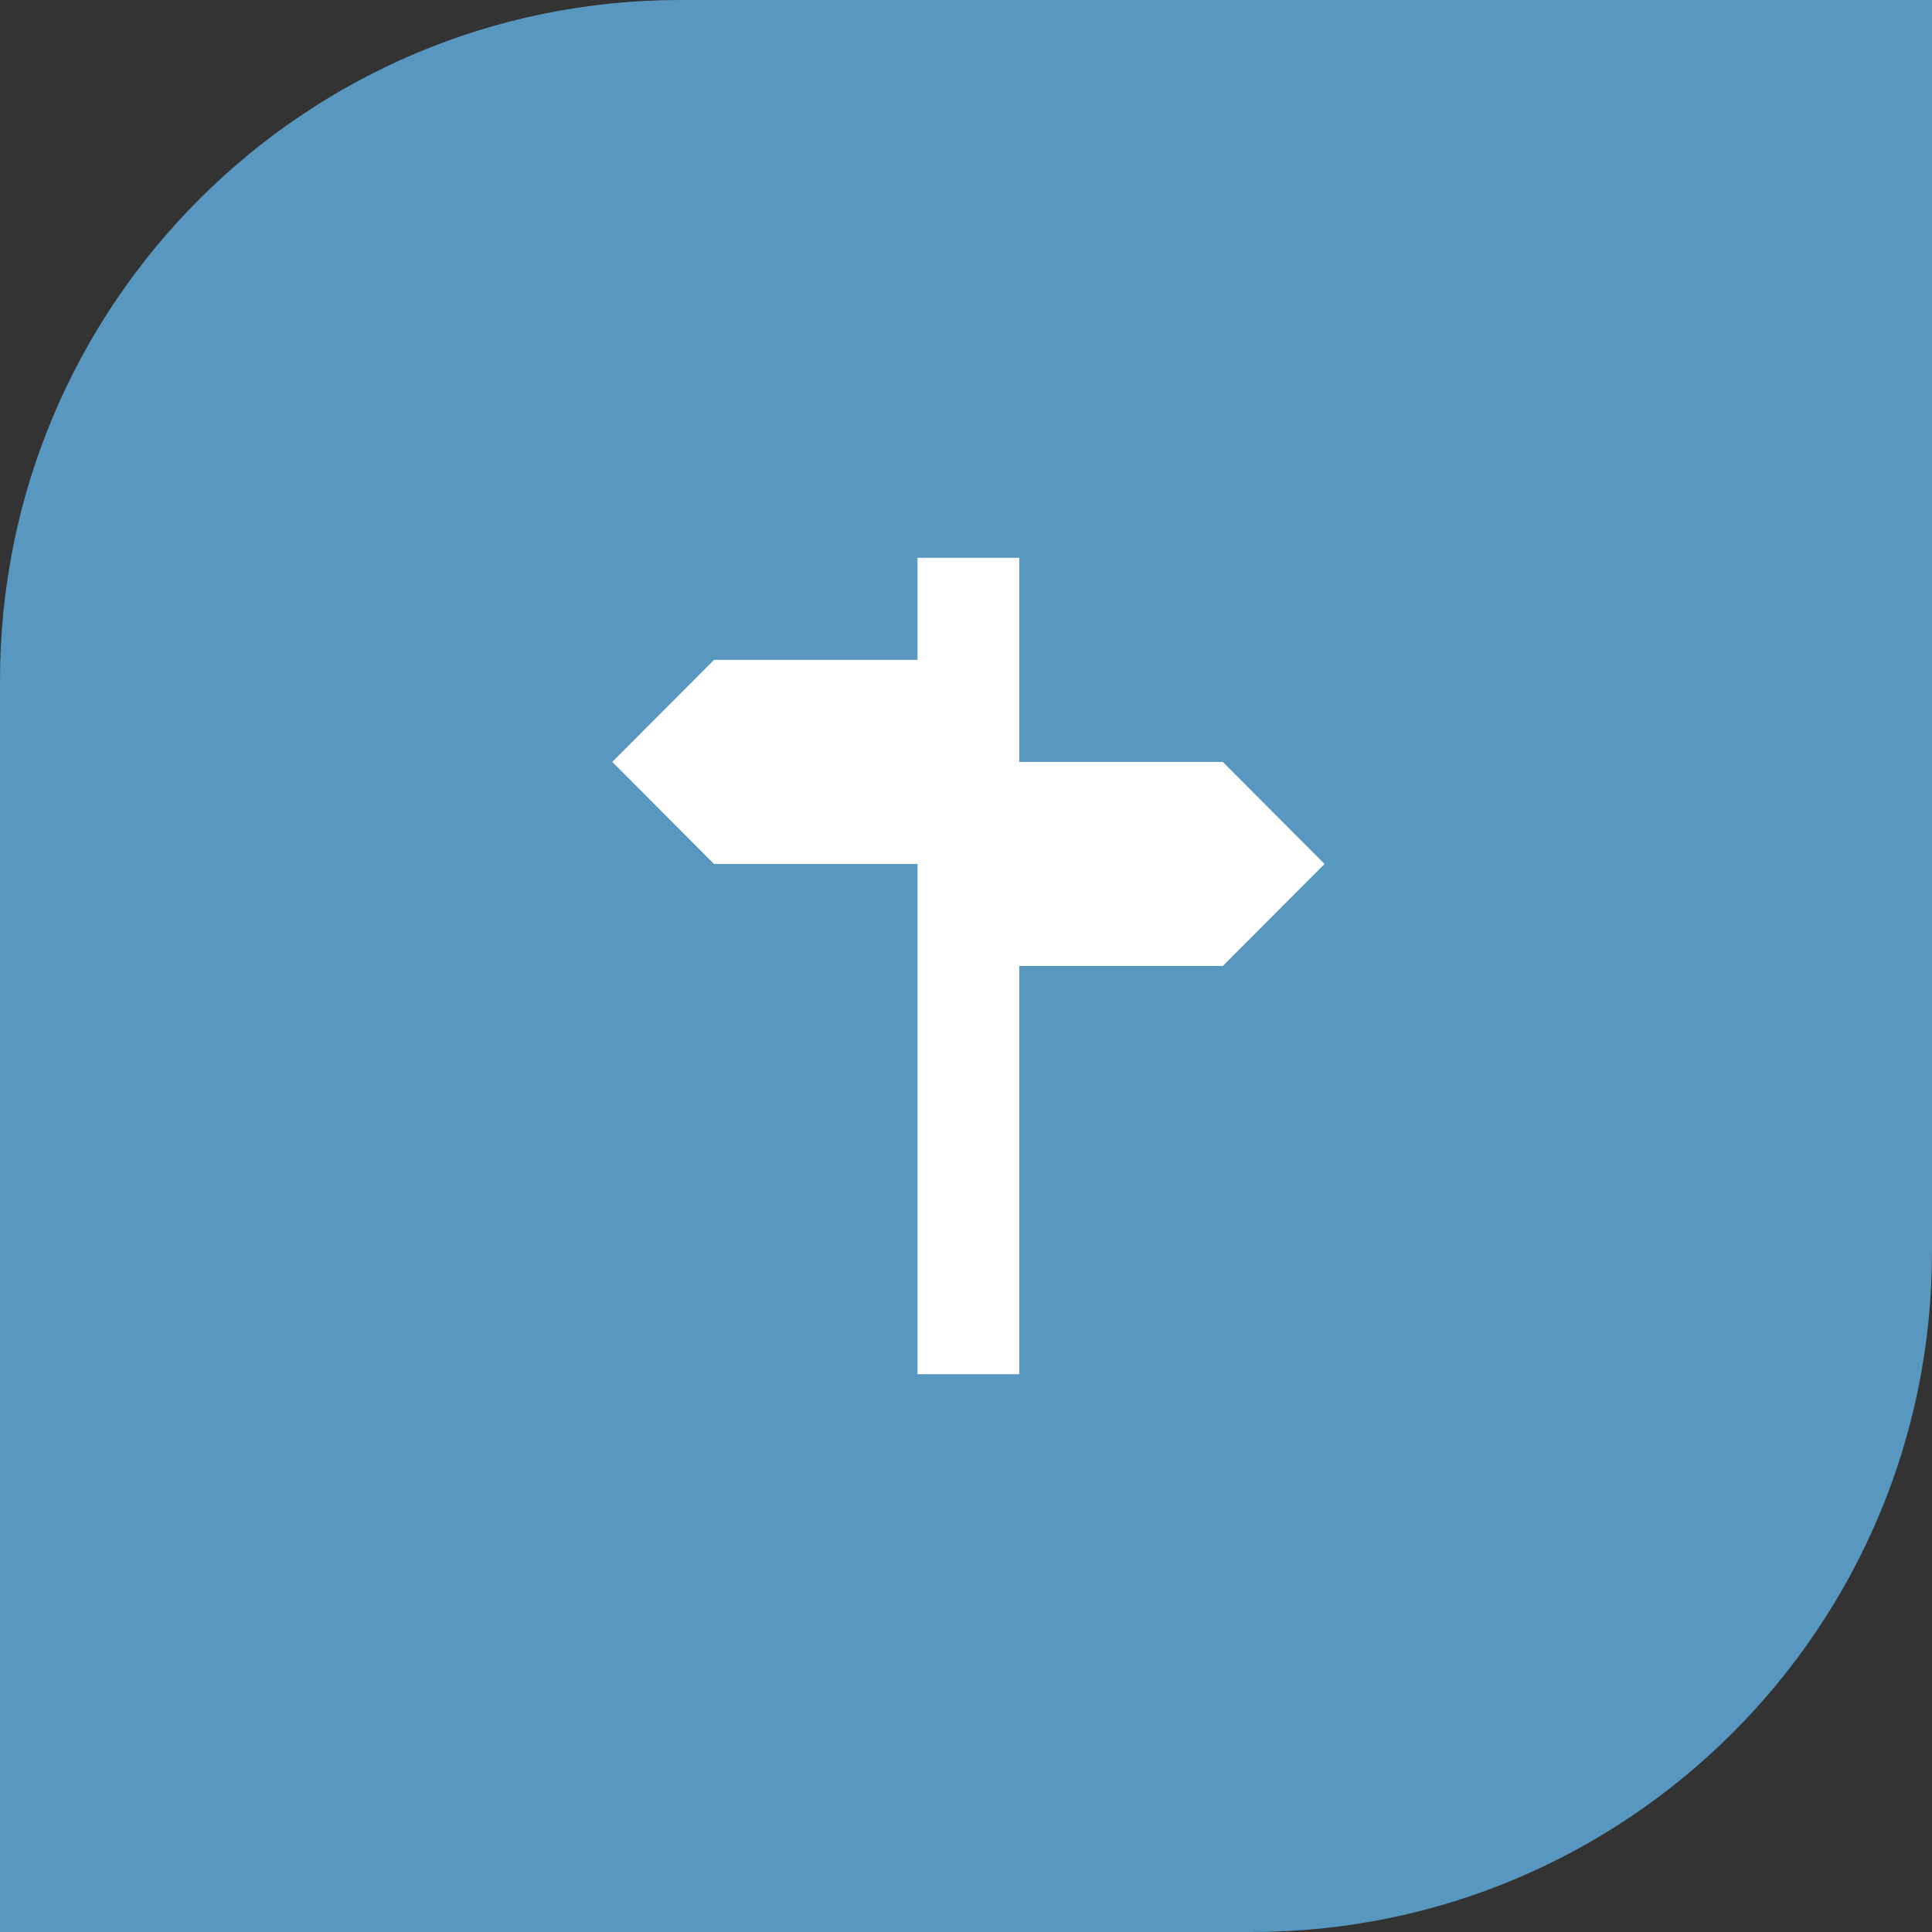
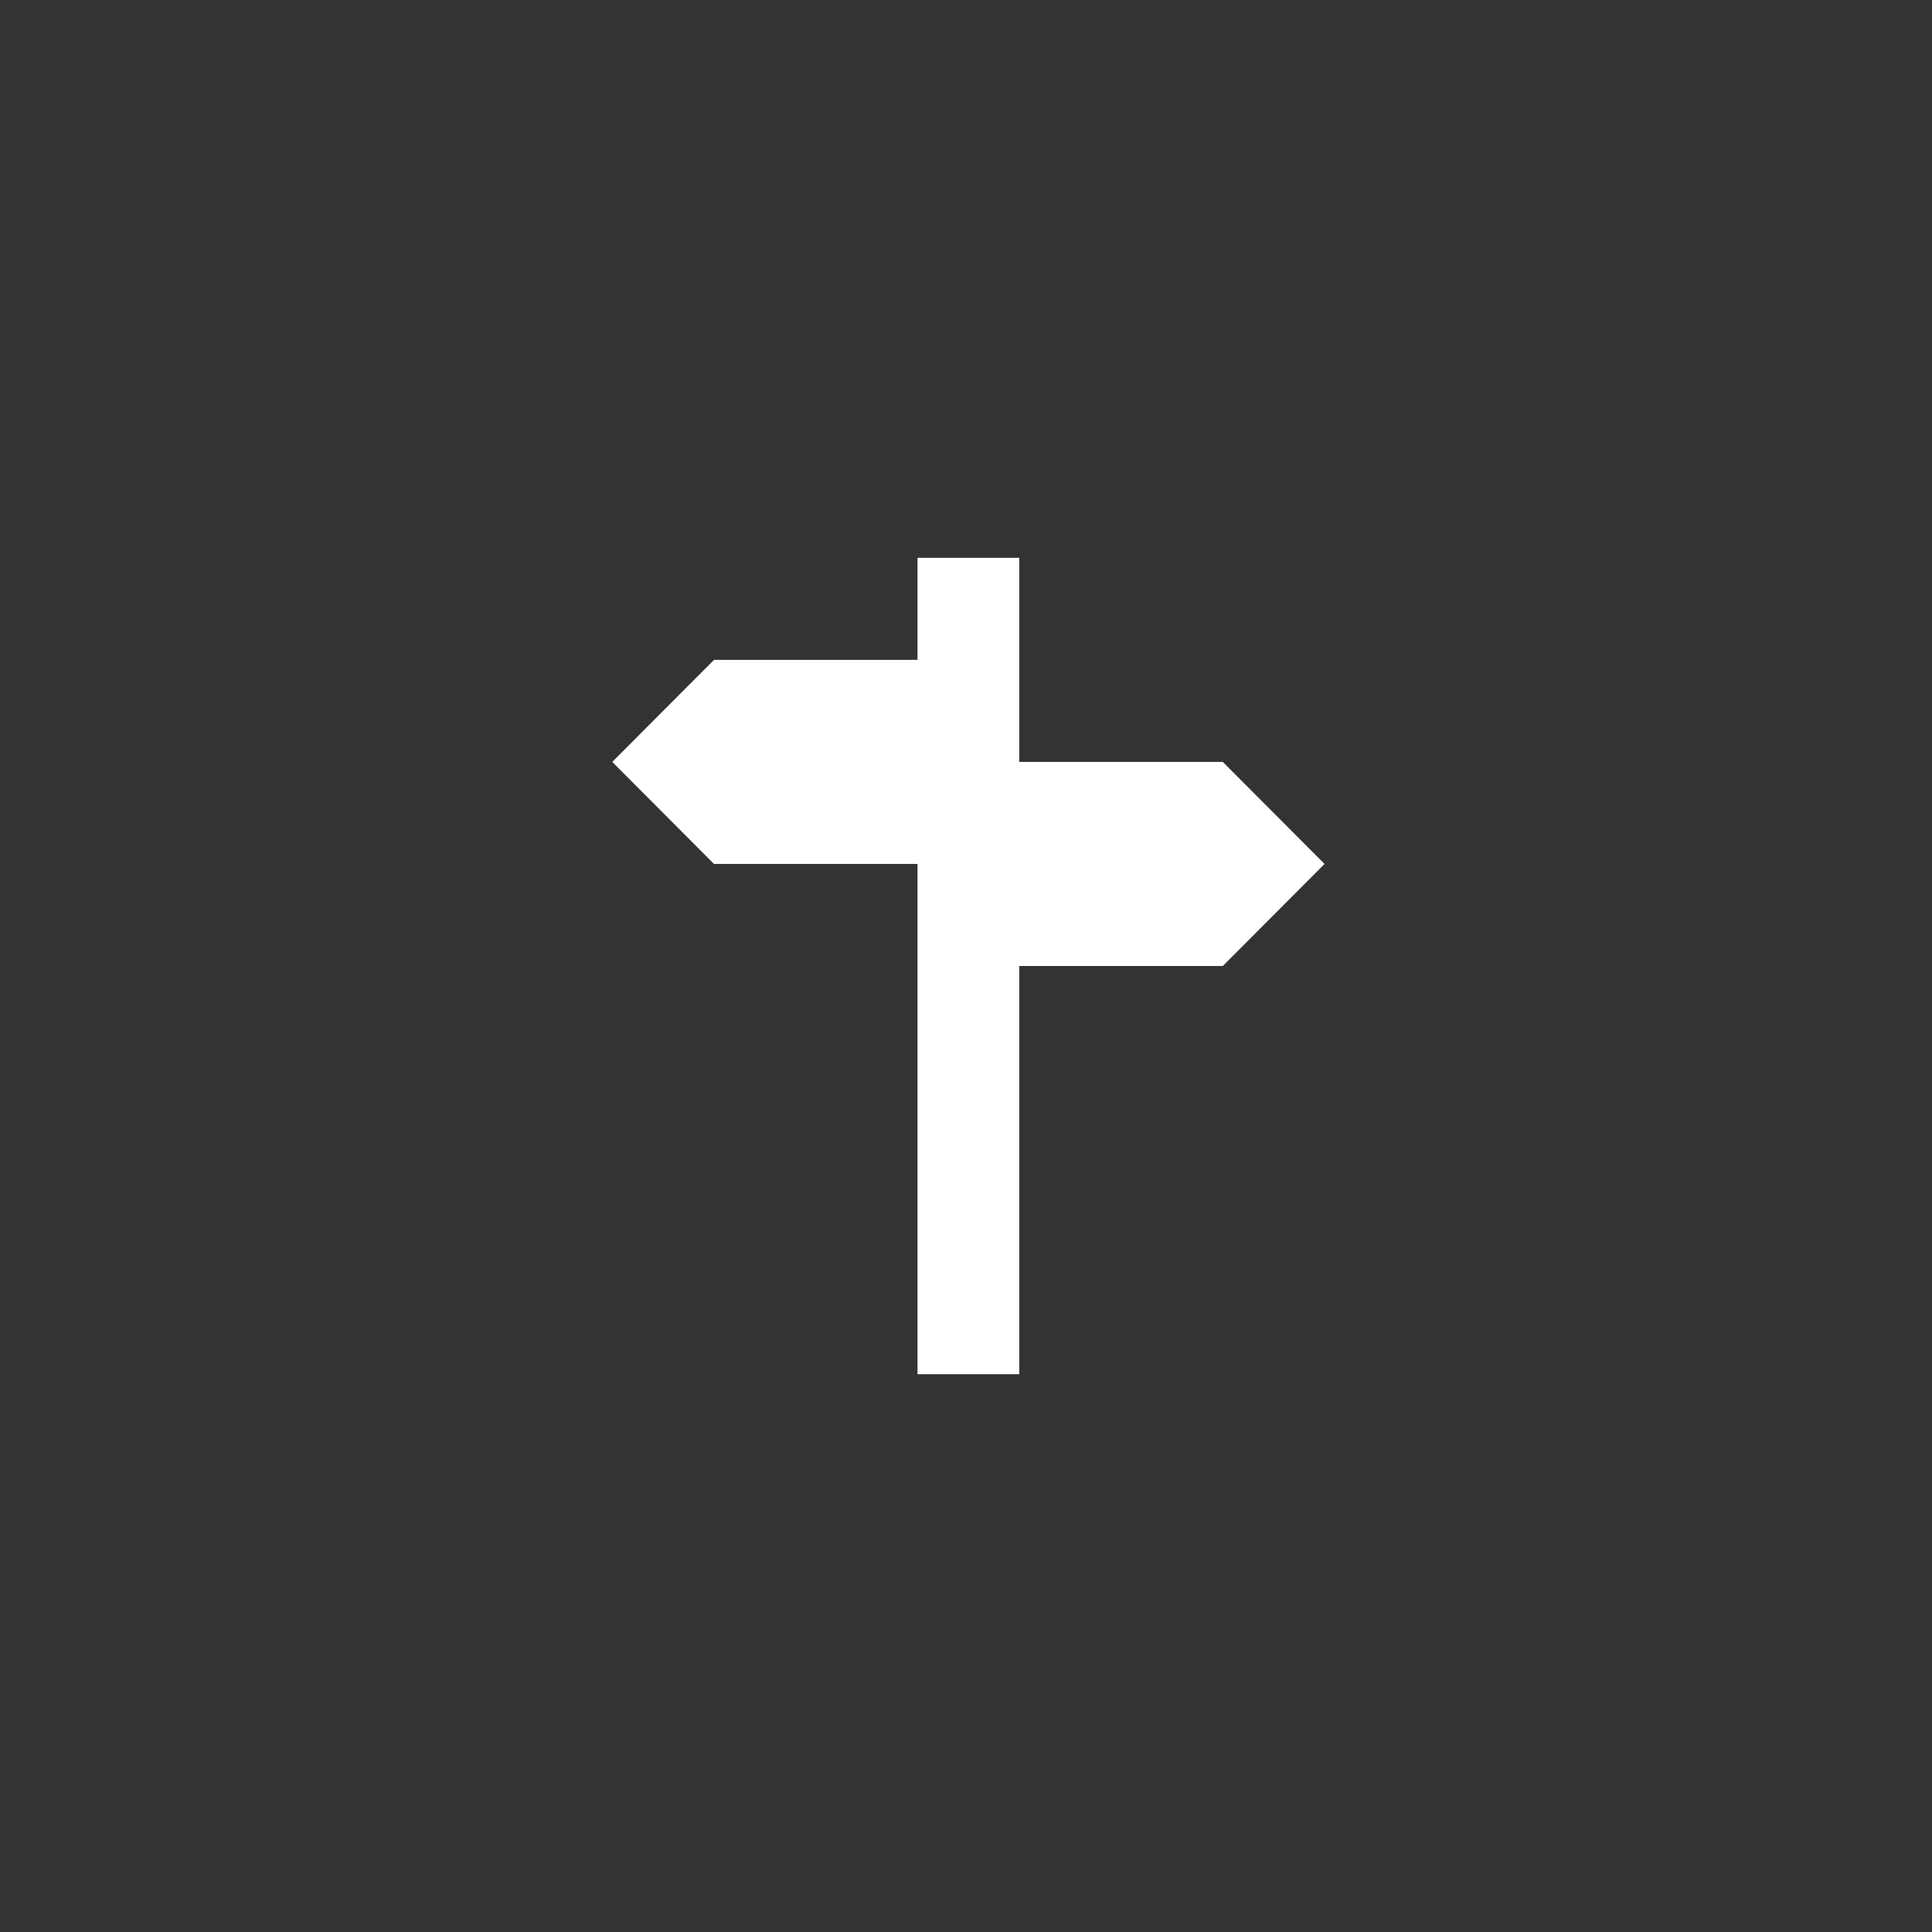
<svg xmlns="http://www.w3.org/2000/svg" width="142px" height="142px" viewBox="0 0 142 142" version="1.1">
  <rect x="0" y="0" width="142" height="142" fill="#333333" stroke="none" />
  <title>brand-recognition</title>
  <g id="brand-recognition" stroke="none" stroke-width="1" fill="none" fill-rule="evenodd">
-     <path d="M50,0 L142,0 L142,0 L142,92 C142,119.614 119.614,142 92,142 L0,142 L0,142 L0,50 C0,22.386 22.386,0 50,0 Z" id="Rectangle" fill="#5797C0" />
    <g id="signpost-svgrepo-com" transform="translate(45, 41)" fill="#FFFFFF" fill-rule="nonzero">
      <polygon id="Path" points="22.437 0 22.437 7.5 7.479 7.5 0 15 7.479 22.5 22.437 22.5 22.437 60 29.916 60 29.916 30 44.874 30 52.353 22.5 44.874 15 29.916 15 29.916 0" />
    </g>
  </g>
</svg>